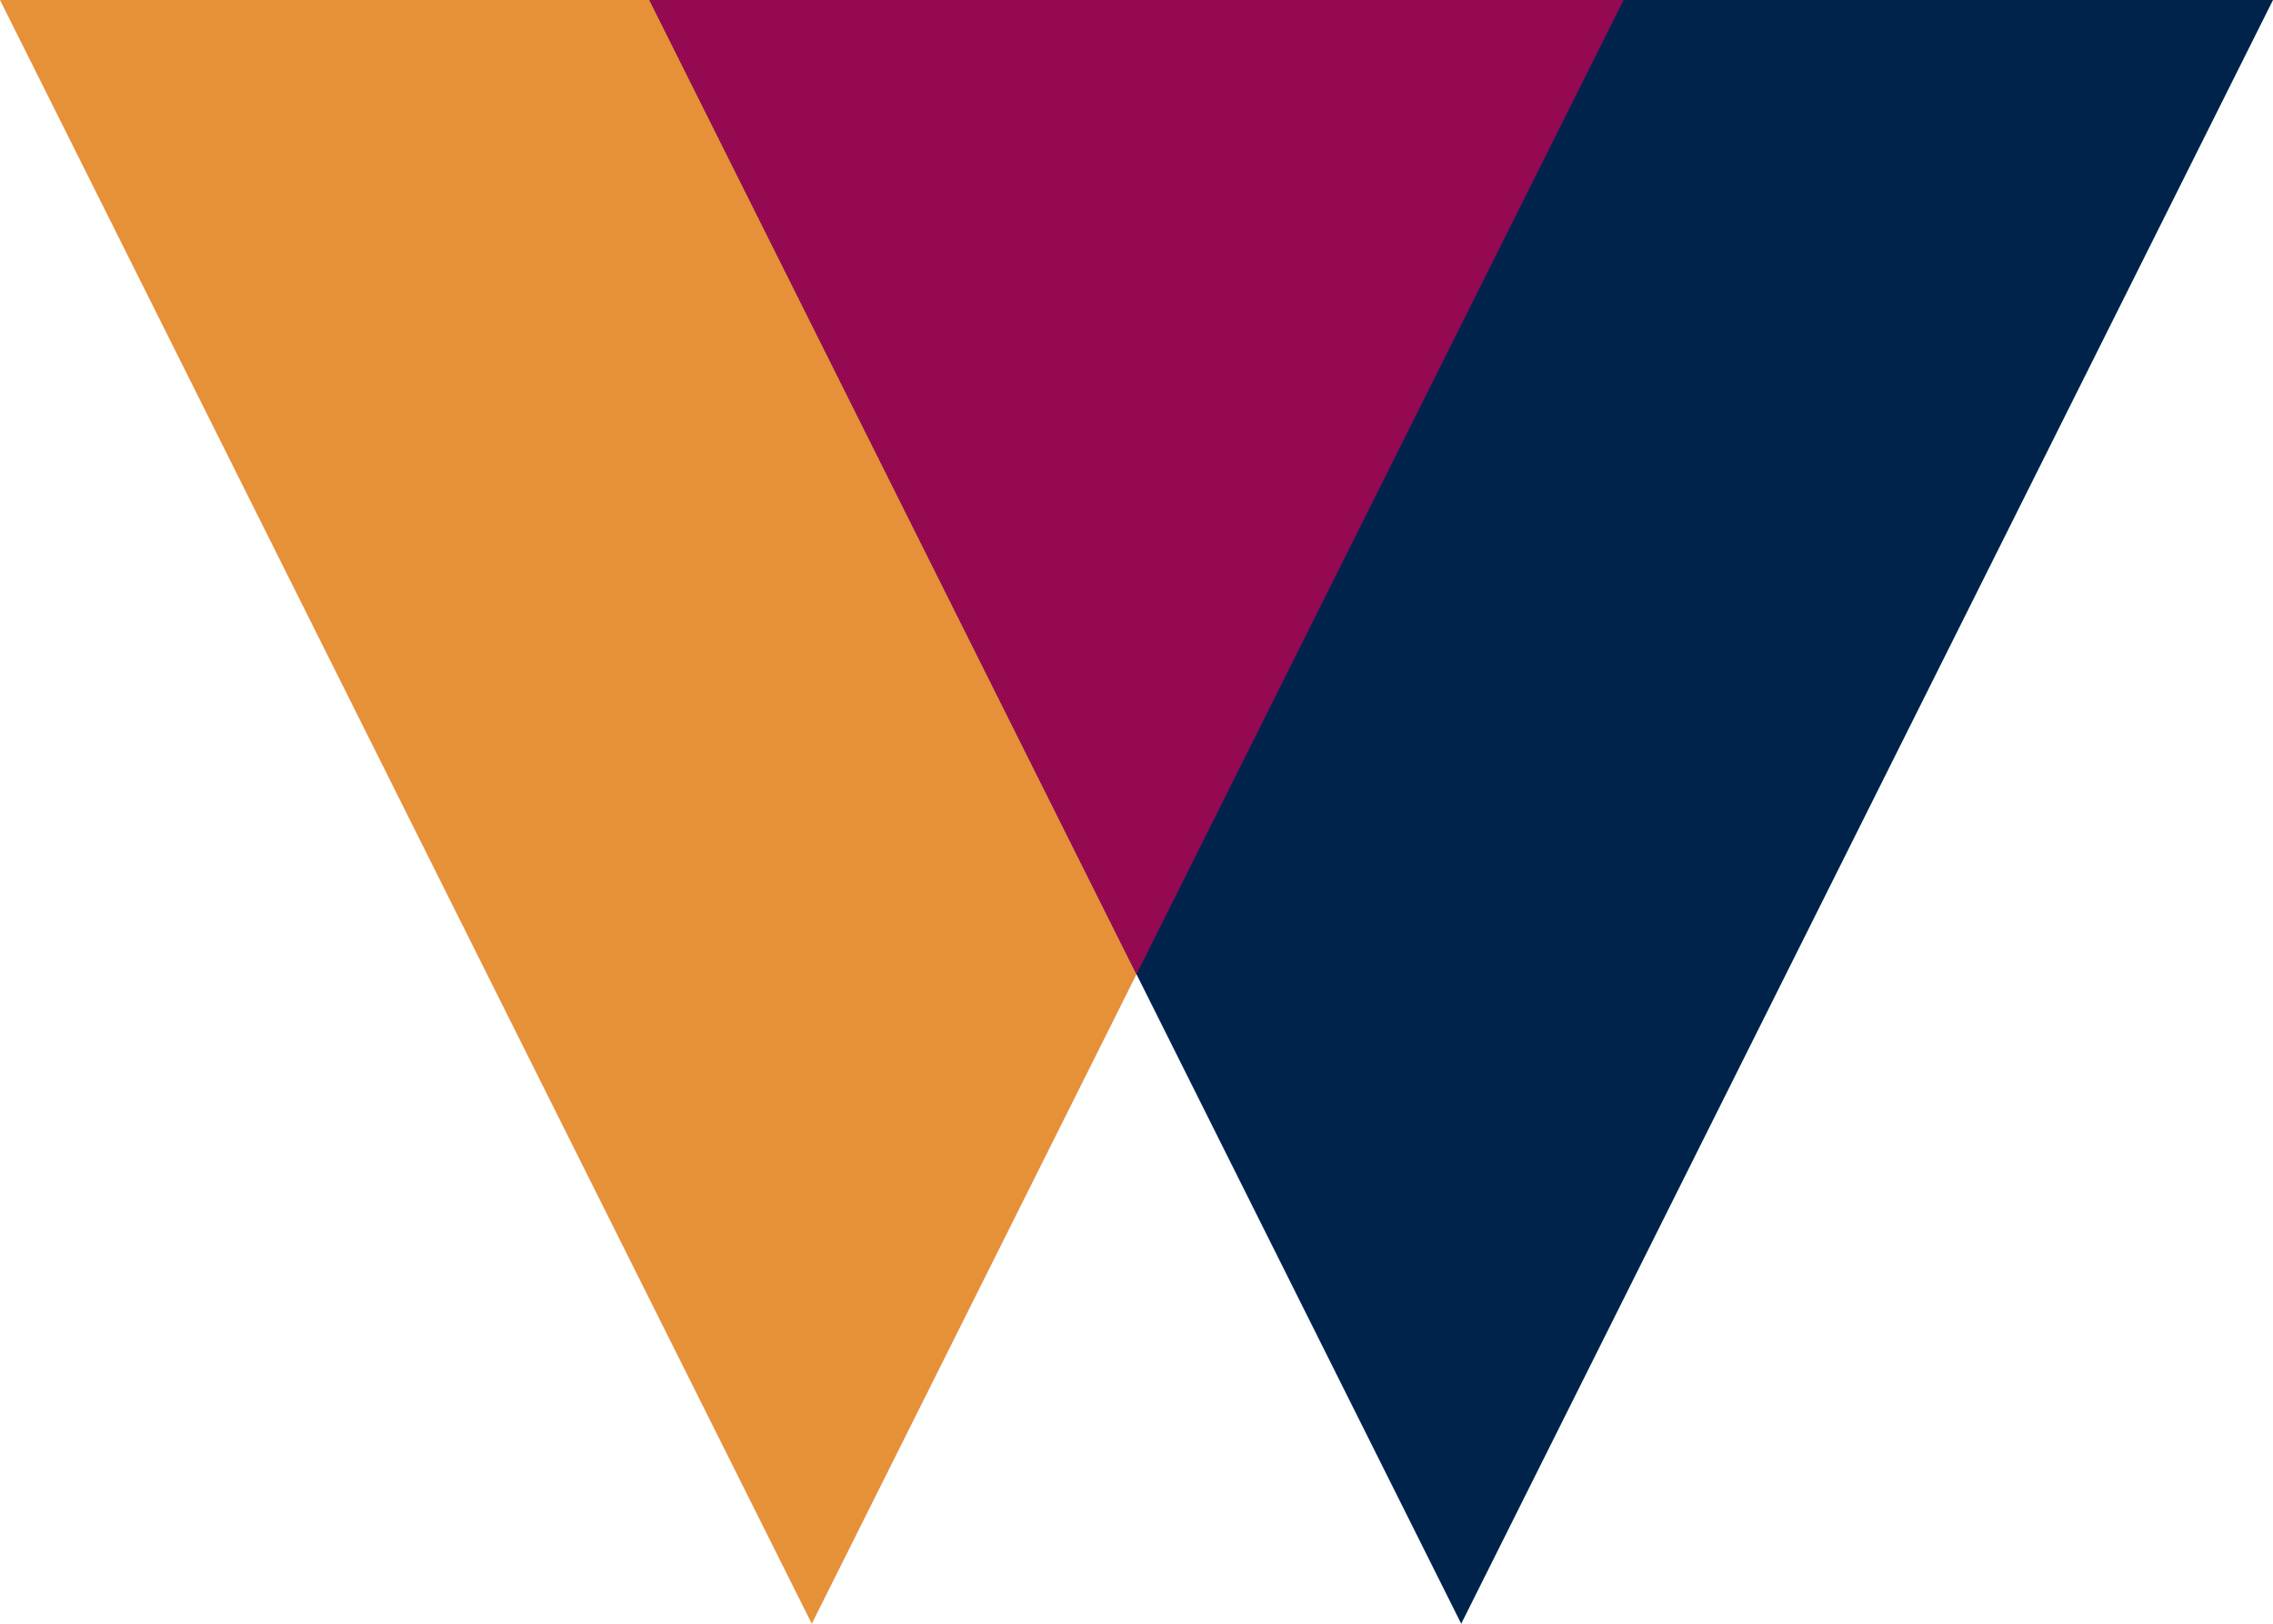
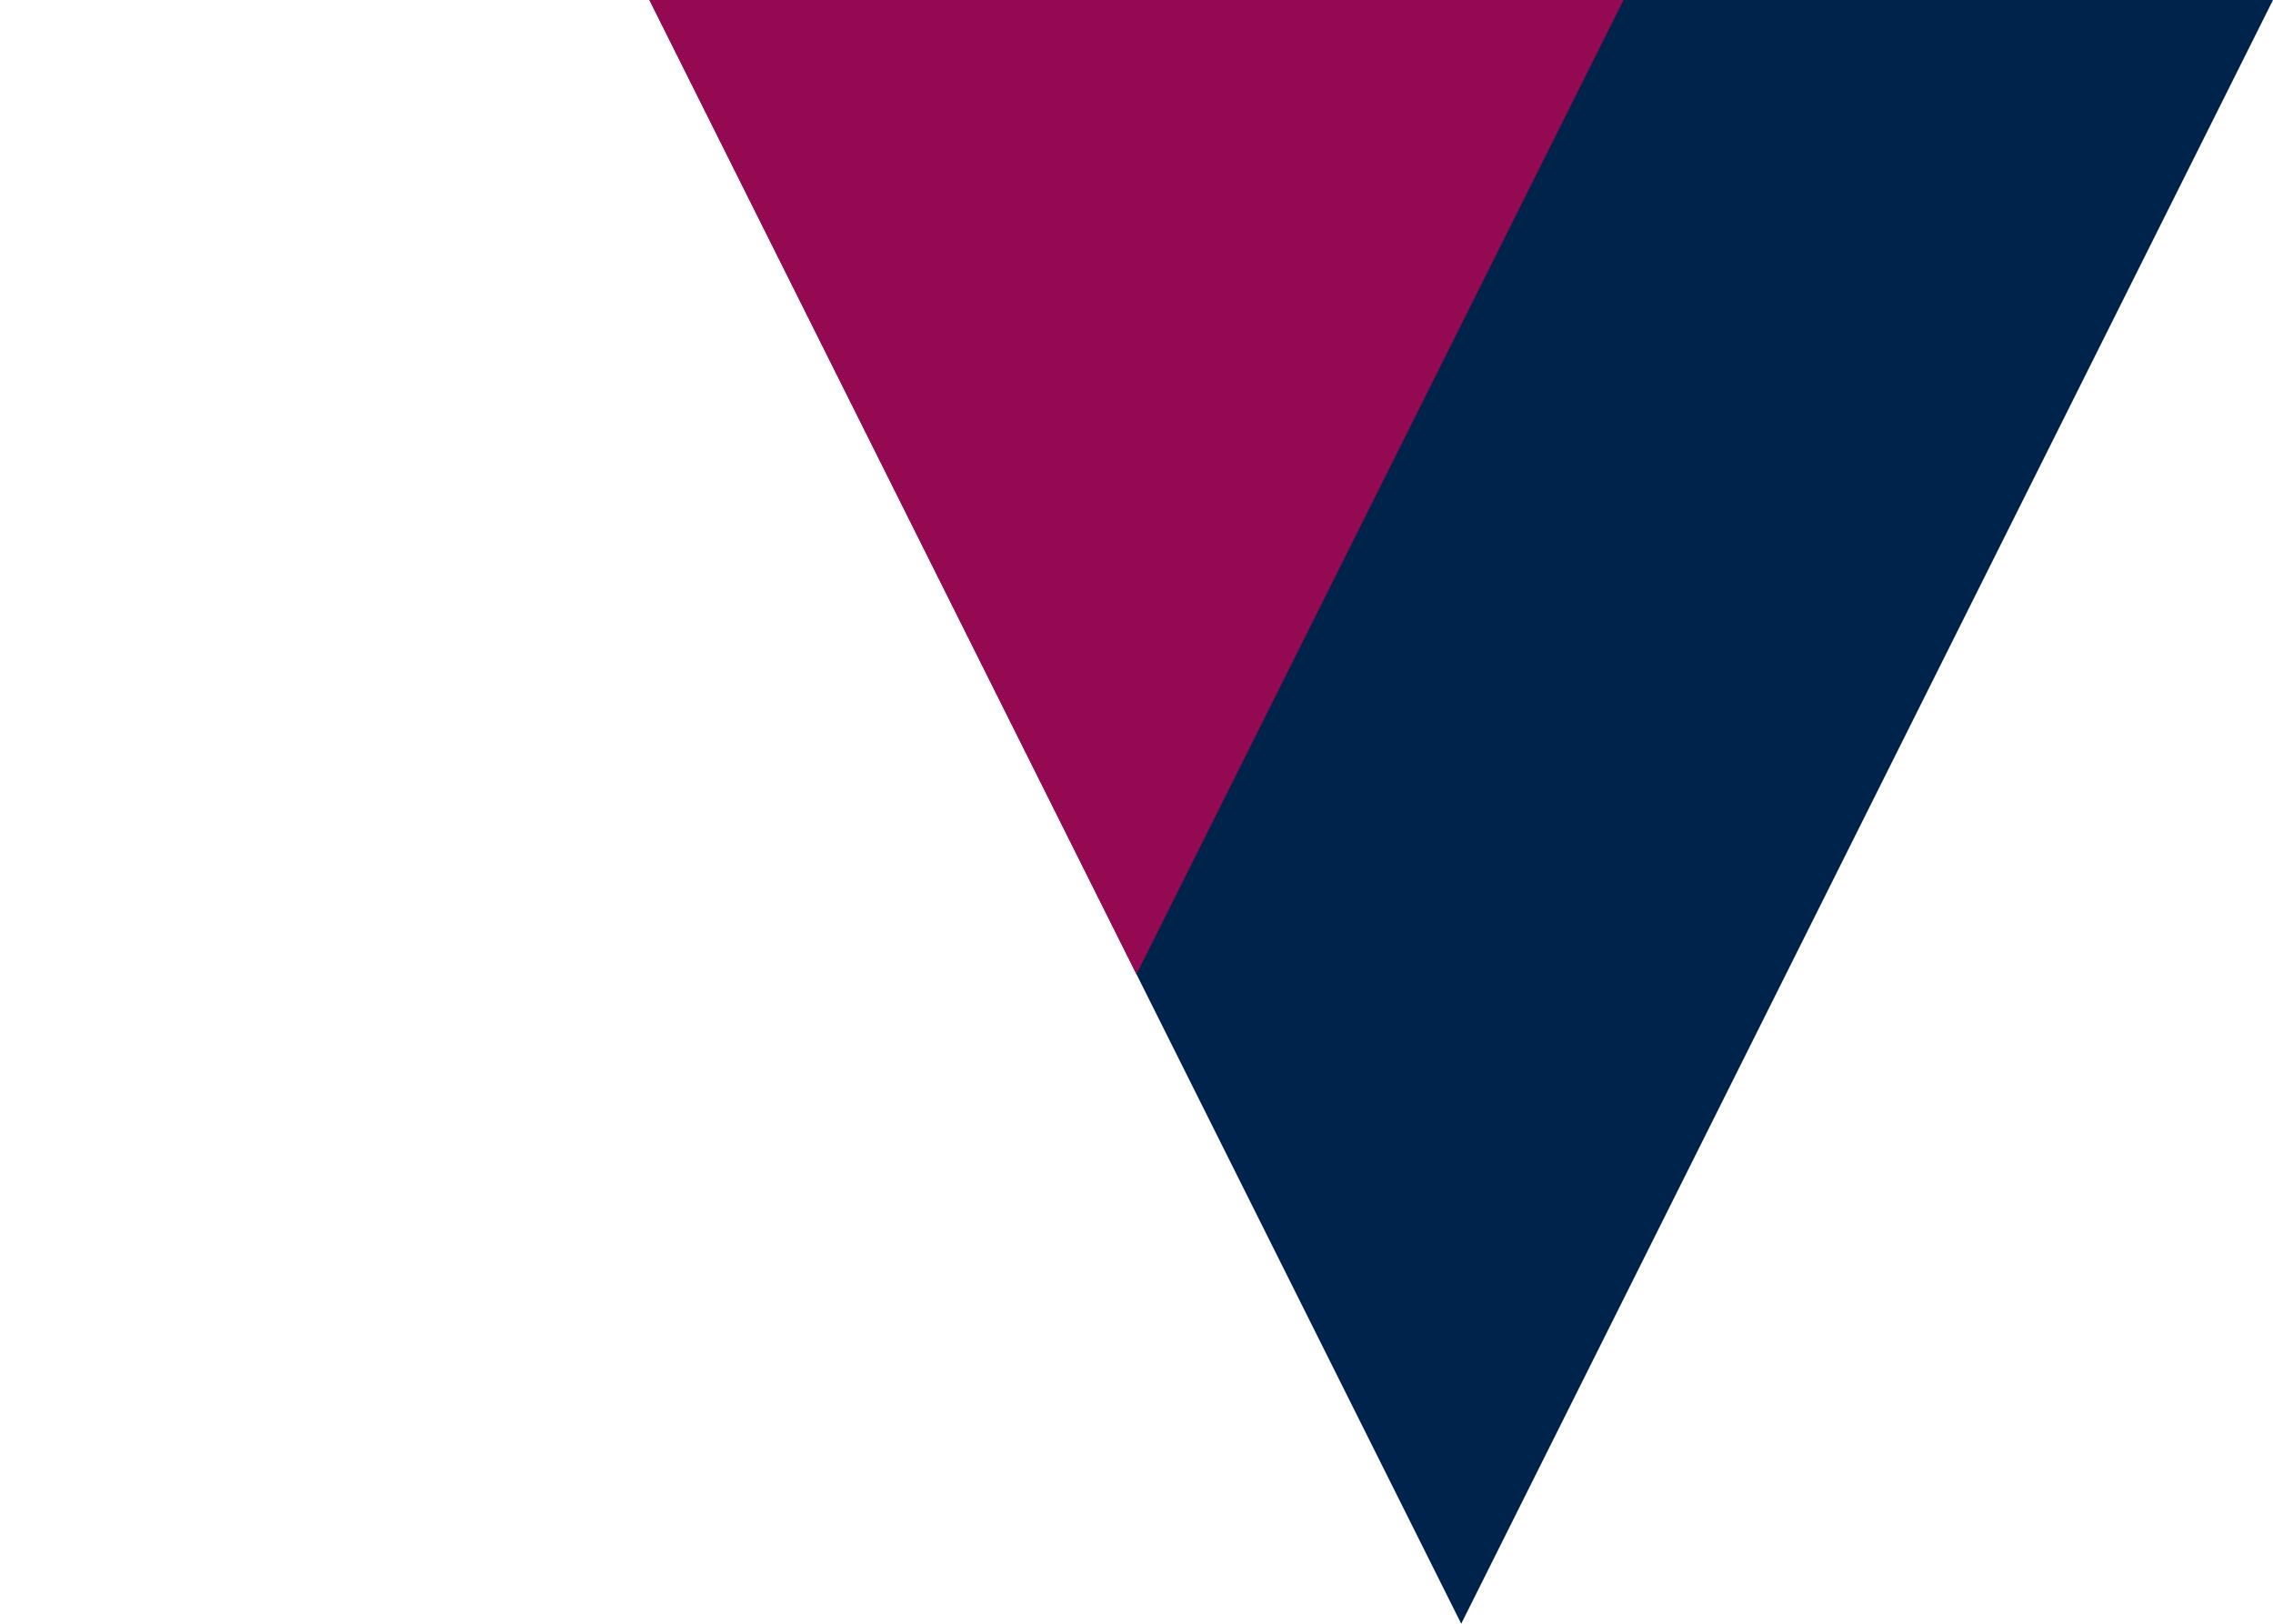
<svg xmlns="http://www.w3.org/2000/svg" width="70mm" height="50mm" viewBox="0 0 70 50" version="1.1" id="svg5">
  <defs id="defs2" />
  <g id="layer1" transform="translate(-10,-10)">
-     <path id="path569" style="fill:#e69138;stroke-width:0.198" d="m 10,10 c 16.667,0 33.333,0 50,0 C 51.667,26.667 43.333,43.333 35,60 26.667,43.333 18.333,26.667 10,10 Z" />
    <path id="path623" style="fill:#00234b;stroke-width:0.207" d="M 55,60 C 46.667,43.333 38.333,26.667 30,10 c 16.667,0 33.333,0 50,0 C 71.667,26.667 63.333,43.333 55,60 Z" />
    <path id="path569-4" style="fill:#950952;fill-opacity:1;stroke-width:0.198" d="M 30,10 C 35,20 40,30 45,40 50,30 55,20 60,10 50,10 40,10 30,10 Z" />
  </g>
</svg>